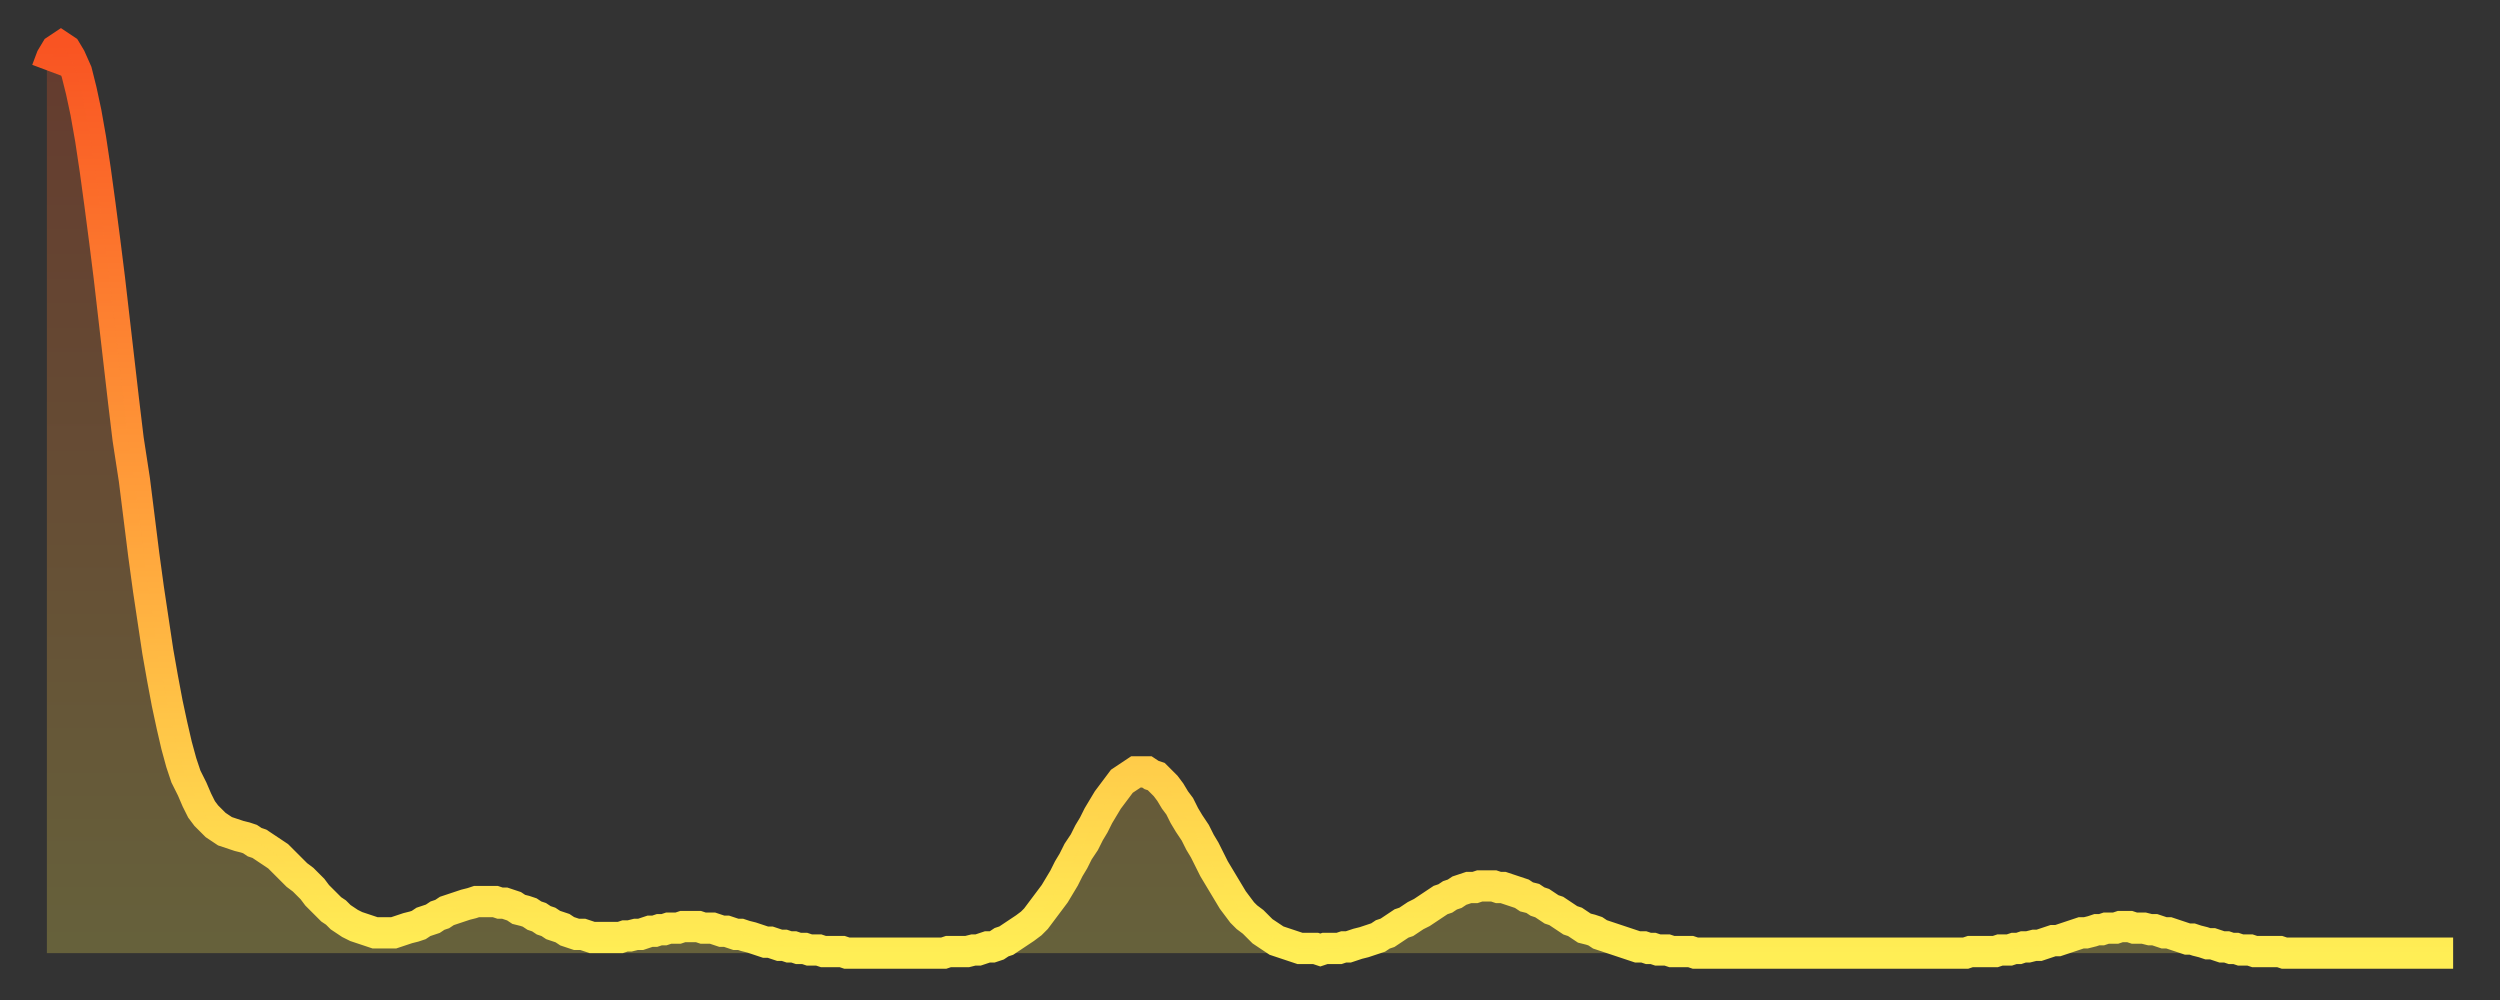
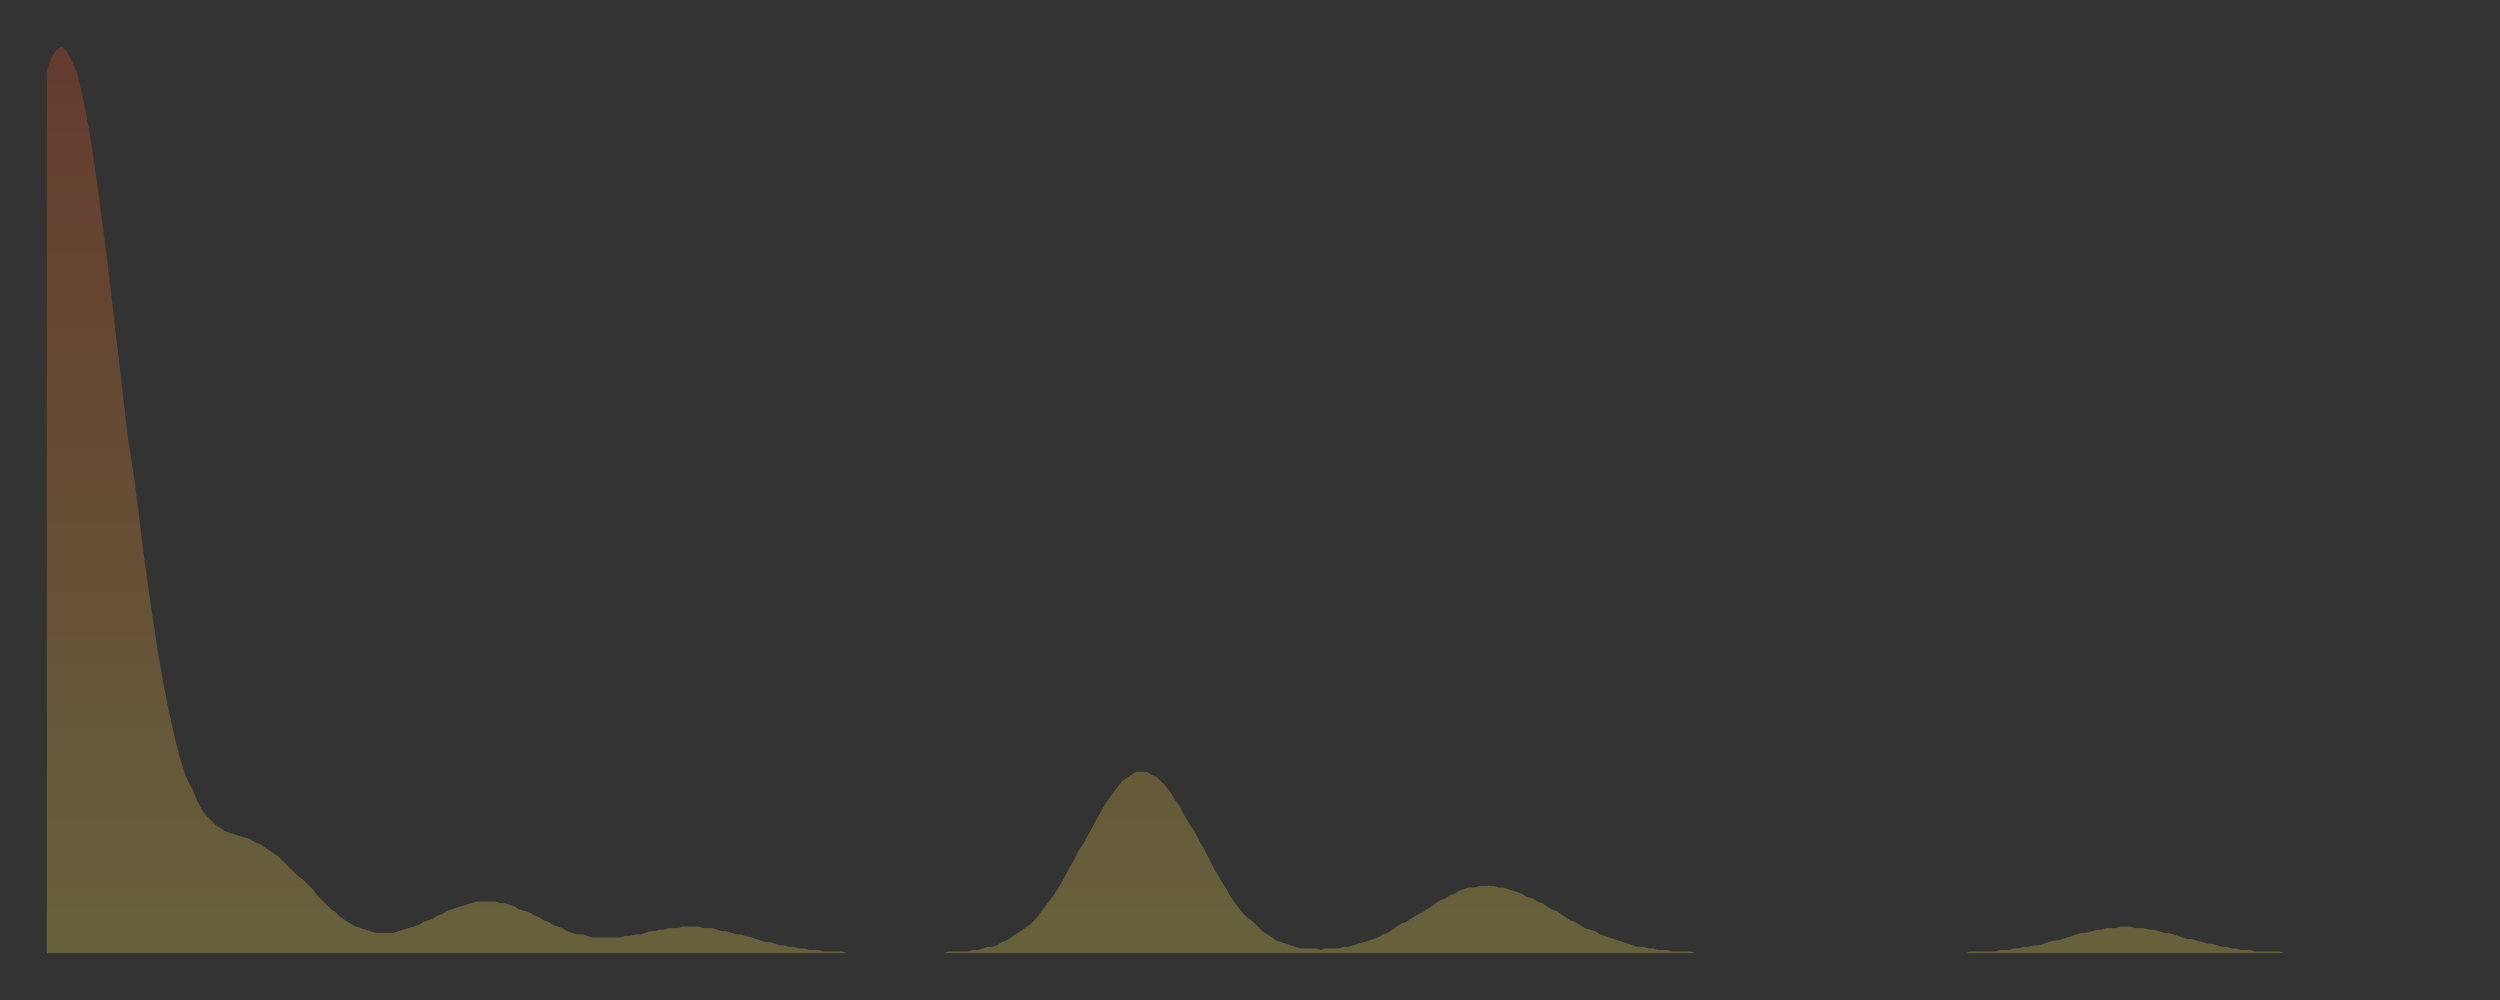
<svg xmlns="http://www.w3.org/2000/svg" baseProfile="full" height="64" version="1.1" width="160">
  <rect width="100%" height="100%" fill="#333333" stroke="none" />
  <defs>
    <linearGradient id="id218958" x1="0" x2="0" y1="0" y2="1">
      <stop offset="0%" stop-color="#f95422" />
      <stop offset="50%" stop-color="#ff9e3a" />
      <stop offset="100%" stop-color="#ffee55" />
    </linearGradient>
  </defs>
  <g transform="translate(3,3)">
    <g>
-       <path d="M 0.0 1.5 0.3 0.7 0.6 0.2 0.9 0.0 1.2 0.2 1.5 0.7 1.9 1.6 2.2 2.8 2.5 4.2 2.8 5.9 3.1 7.9 3.4 10.1 3.7 12.4 4.0 14.8 4.3 17.4 4.6 20.0 4.9 22.6 5.2 25.1 5.6 27.7 5.9 30.1 6.2 32.5 6.5 34.7 6.8 36.7 7.1 38.7 7.4 40.4 7.7 42.0 8.0 43.4 8.3 44.7 8.6 45.8 8.9 46.7 9.3 47.5 9.6 48.2 9.9 48.8 10.2 49.2 10.5 49.5 10.8 49.8 11.1 50.0 11.4 50.2 11.7 50.3 12.0 50.4 12.3 50.5 12.7 50.6 13.0 50.7 13.3 50.9 13.6 51.0 13.9 51.2 14.2 51.4 14.5 51.6 14.8 51.8 15.1 52.1 15.4 52.4 15.7 52.7 16.0 53.0 16.4 53.3 16.7 53.6 17.0 53.9 17.3 54.3 17.6 54.6 17.9 54.9 18.2 55.2 18.5 55.4 18.8 55.7 19.1 55.9 19.4 56.1 19.8 56.3 20.1 56.4 20.4 56.5 20.7 56.6 21.0 56.7 21.3 56.7 21.6 56.7 21.9 56.7 22.2 56.7 22.5 56.6 22.8 56.5 23.1 56.4 23.5 56.3 23.8 56.2 24.1 56.0 24.4 55.9 24.7 55.8 25.0 55.6 25.3 55.5 25.6 55.3 25.9 55.2 26.2 55.1 26.5 55.0 26.8 54.9 27.2 54.8 27.5 54.7 27.8 54.7 28.1 54.7 28.4 54.7 28.7 54.7 29.0 54.8 29.3 54.8 29.6 54.9 29.9 55.0 30.2 55.2 30.6 55.3 30.9 55.4 31.2 55.6 31.5 55.7 31.8 55.9 32.1 56.0 32.4 56.2 32.7 56.3 33.0 56.4 33.3 56.6 33.6 56.7 33.9 56.8 34.3 56.8 34.6 56.9 34.9 57.0 35.2 57.0 35.5 57.0 35.8 57.0 36.1 57.0 36.4 57.0 36.7 57.0 37.0 56.9 37.3 56.9 37.7 56.8 38.0 56.8 38.3 56.7 38.6 56.6 38.9 56.6 39.2 56.5 39.5 56.5 39.8 56.4 40.1 56.4 40.4 56.4 40.7 56.3 41.0 56.3 41.4 56.3 41.7 56.3 42.0 56.4 42.3 56.4 42.6 56.4 42.9 56.5 43.2 56.6 43.5 56.6 43.8 56.7 44.1 56.8 44.4 56.8 44.7 56.9 45.1 57.0 45.4 57.1 45.7 57.2 46.0 57.3 46.3 57.3 46.6 57.4 46.9 57.5 47.2 57.5 47.5 57.6 47.8 57.6 48.1 57.7 48.5 57.7 48.8 57.8 49.1 57.8 49.4 57.8 49.7 57.9 50.0 57.9 50.3 57.9 50.6 57.9 50.9 57.9 51.2 58.0 51.5 58.0 51.8 58.0 52.2 58.0 52.5 58.0 52.8 58.0 53.1 58.0 53.4 58.0 53.7 58.0 54.0 58.0 54.3 58.0 54.6 58.0 54.9 58.0 55.2 58.0 55.6 58.0 55.9 58.0 56.2 58.0 56.5 58.0 56.8 58.0 57.1 58.0 57.4 58.0 57.7 57.9 58.0 57.9 58.3 57.9 58.6 57.9 58.9 57.9 59.3 57.8 59.6 57.8 59.9 57.7 60.2 57.6 60.5 57.6 60.8 57.5 61.1 57.3 61.4 57.2 61.7 57.0 62.0 56.8 62.3 56.6 62.6 56.4 63.0 56.1 63.3 55.8 63.6 55.4 63.9 55.0 64.2 54.6 64.5 54.2 64.8 53.7 65.1 53.2 65.4 52.6 65.7 52.1 66.0 51.5 66.4 50.9 66.7 50.3 67.0 49.8 67.3 49.2 67.6 48.7 67.9 48.2 68.2 47.8 68.5 47.4 68.8 47.0 69.1 46.8 69.4 46.6 69.7 46.4 70.1 46.4 70.4 46.4 70.7 46.6 71.0 46.7 71.3 47.0 71.6 47.3 71.9 47.7 72.2 48.2 72.5 48.6 72.8 49.2 73.1 49.7 73.5 50.3 73.8 50.9 74.1 51.4 74.4 52.0 74.7 52.6 75.0 53.1 75.3 53.6 75.6 54.1 75.9 54.6 76.2 55.0 76.5 55.4 76.8 55.7 77.2 56.0 77.5 56.3 77.8 56.6 78.1 56.8 78.4 57.0 78.7 57.2 79.0 57.3 79.3 57.4 79.6 57.5 79.9 57.6 80.2 57.7 80.5 57.7 80.9 57.7 81.2 57.7 81.5 57.8 81.8 57.7 82.1 57.7 82.4 57.7 82.7 57.7 83.0 57.6 83.3 57.6 83.6 57.5 83.9 57.4 84.3 57.3 84.6 57.2 84.9 57.1 85.2 57.0 85.5 56.8 85.8 56.7 86.1 56.5 86.4 56.3 86.7 56.1 87.0 56.0 87.3 55.8 87.6 55.6 88.0 55.4 88.3 55.2 88.6 55.0 88.9 54.8 89.2 54.6 89.5 54.5 89.8 54.3 90.1 54.2 90.4 54.0 90.7 53.9 91.0 53.8 91.4 53.8 91.7 53.7 92.0 53.7 92.3 53.7 92.6 53.7 92.9 53.8 93.2 53.8 93.5 53.9 93.8 54.0 94.1 54.1 94.4 54.2 94.7 54.4 95.1 54.5 95.4 54.7 95.7 54.8 96.0 55.0 96.3 55.2 96.6 55.3 96.9 55.5 97.2 55.7 97.5 55.9 97.8 56.0 98.1 56.2 98.4 56.4 98.8 56.5 99.1 56.6 99.4 56.8 99.7 56.9 100.0 57.0 100.3 57.1 100.6 57.2 100.9 57.3 101.2 57.4 101.5 57.5 101.8 57.6 102.2 57.6 102.5 57.7 102.8 57.7 103.1 57.8 103.4 57.8 103.7 57.8 104.0 57.9 104.3 57.9 104.6 57.9 104.9 57.9 105.2 57.9 105.5 58.0 105.9 58.0 106.2 58.0 106.5 58.0 106.8 58.0 107.1 58.0 107.4 58.0 107.7 58.0 108.0 58.0 108.3 58.0 108.6 58.0 108.9 58.0 109.3 58.0 109.6 58.0 109.9 58.0 110.2 58.0 110.5 58.0 110.8 58.0 111.1 58.0 111.4 58.0 111.7 58.0 112.0 58.0 112.3 58.0 112.6 58.0 113.0 58.0 113.3 58.0 113.6 58.0 113.9 58.0 114.2 58.0 114.5 58.0 114.8 58.0 115.1 58.0 115.4 58.0 115.7 58.0 116.0 58.0 116.3 58.0 116.7 58.0 117.0 58.0 117.3 58.0 117.6 58.0 117.9 58.0 118.2 58.0 118.5 58.0 118.8 58.0 119.1 58.0 119.4 58.0 119.7 58.0 120.1 58.0 120.4 58.0 120.7 58.0 121.0 58.0 121.3 58.0 121.6 58.0 121.9 58.0 122.2 58.0 122.5 58.0 122.8 58.0 123.1 57.9 123.4 57.9 123.8 57.9 124.1 57.9 124.4 57.9 124.7 57.9 125.0 57.8 125.3 57.8 125.6 57.8 125.9 57.7 126.2 57.7 126.5 57.6 126.8 57.6 127.2 57.5 127.5 57.5 127.8 57.4 128.1 57.3 128.4 57.2 128.7 57.2 129.0 57.1 129.3 57.0 129.6 56.9 129.9 56.8 130.2 56.7 130.5 56.7 130.9 56.6 131.2 56.5 131.5 56.5 131.8 56.4 132.1 56.4 132.4 56.4 132.7 56.3 133.0 56.3 133.3 56.3 133.6 56.4 133.9 56.4 134.2 56.4 134.6 56.5 134.9 56.5 135.2 56.6 135.5 56.7 135.8 56.7 136.1 56.8 136.4 56.9 136.7 57.0 137.0 57.1 137.3 57.1 137.6 57.2 138.0 57.3 138.3 57.4 138.6 57.4 138.9 57.5 139.2 57.6 139.5 57.6 139.8 57.7 140.1 57.7 140.4 57.8 140.7 57.8 141.0 57.8 141.3 57.9 141.7 57.9 142.0 57.9 142.3 57.9 142.6 57.9 142.9 57.9 143.2 58.0 143.5 58.0 143.8 58.0 144.1 58.0 144.4 58.0 144.7 58.0 145.1 58.0 145.4 58.0 145.7 58.0 146.0 58.0 146.3 58.0 146.6 58.0 146.9 58.0 147.2 58.0 147.5 58.0 147.8 58.0 148.1 58.0 148.4 58.0 148.8 58.0 149.1 58.0 149.4 58.0 149.7 58.0 150.0 58.0 150.3 58.0 150.6 58.0 150.9 58.0 151.2 58.0 151.5 58.0 151.8 58.0 152.1 58.0 152.5 58.0 152.8 58.0 153.1 58.0 153.4 58.0 153.7 58.0 154.0 58.0" fill="none" id="graph-curve" opacity="1" stroke="url(#id218958)" stroke-width="2" />
      <path d="M 0 58 L 0.0 1.5 0.3 0.7 0.6 0.2 0.9 0.0 1.2 0.2 1.5 0.7 1.9 1.6 2.2 2.8 2.5 4.2 2.8 5.9 3.1 7.9 3.4 10.1 3.7 12.4 4.0 14.8 4.3 17.4 4.6 20.0 4.9 22.6 5.2 25.1 5.6 27.7 5.9 30.1 6.2 32.5 6.5 34.7 6.8 36.7 7.1 38.7 7.4 40.4 7.7 42.0 8.0 43.4 8.3 44.7 8.6 45.8 8.9 46.7 9.3 47.5 9.6 48.2 9.9 48.8 10.2 49.2 10.5 49.5 10.8 49.8 11.1 50.0 11.4 50.2 11.7 50.3 12.0 50.4 12.3 50.5 12.7 50.6 13.0 50.7 13.3 50.9 13.6 51.0 13.9 51.2 14.2 51.4 14.5 51.6 14.8 51.8 15.1 52.1 15.4 52.4 15.7 52.7 16.0 53.0 16.4 53.3 16.7 53.6 17.0 53.9 17.3 54.3 17.6 54.6 17.9 54.9 18.2 55.2 18.5 55.4 18.8 55.7 19.1 55.9 19.4 56.1 19.8 56.3 20.1 56.4 20.4 56.5 20.7 56.6 21.0 56.7 21.3 56.7 21.6 56.7 21.9 56.7 22.2 56.7 22.5 56.6 22.8 56.5 23.1 56.4 23.5 56.3 23.8 56.2 24.1 56.0 24.4 55.9 24.7 55.8 25.0 55.6 25.3 55.5 25.6 55.3 25.9 55.2 26.2 55.1 26.5 55.0 26.8 54.9 27.2 54.8 27.5 54.7 27.8 54.7 28.1 54.7 28.4 54.7 28.7 54.7 29.0 54.8 29.3 54.8 29.6 54.9 29.9 55.0 30.2 55.2 30.6 55.3 30.9 55.4 31.2 55.6 31.5 55.7 31.8 55.9 32.1 56.0 32.4 56.2 32.7 56.3 33.0 56.4 33.3 56.6 33.6 56.7 33.9 56.8 34.3 56.8 34.6 56.9 34.9 57.0 35.2 57.0 35.5 57.0 35.8 57.0 36.1 57.0 36.4 57.0 36.7 57.0 37.0 56.9 37.3 56.9 37.7 56.8 38.0 56.8 38.3 56.7 38.6 56.6 38.9 56.6 39.2 56.5 39.5 56.5 39.8 56.4 40.1 56.4 40.4 56.4 40.7 56.3 41.0 56.3 41.4 56.3 41.7 56.3 42.0 56.4 42.3 56.4 42.6 56.4 42.9 56.5 43.2 56.6 43.5 56.6 43.8 56.7 44.1 56.8 44.4 56.8 44.7 56.9 45.1 57.0 45.4 57.1 45.7 57.2 46.0 57.3 46.3 57.3 46.6 57.4 46.9 57.5 47.2 57.5 47.5 57.6 47.8 57.6 48.1 57.7 48.5 57.7 48.8 57.8 49.1 57.8 49.4 57.8 49.7 57.9 50.0 57.9 50.3 57.9 50.6 57.9 50.9 57.9 51.2 58.0 51.5 58.0 51.8 58.0 52.2 58.0 52.5 58.0 52.8 58.0 53.1 58.0 53.4 58.0 53.7 58.0 54.0 58.0 54.3 58.0 54.6 58.0 54.9 58.0 55.2 58.0 55.6 58.0 55.9 58.0 56.2 58.0 56.5 58.0 56.8 58.0 57.1 58.0 57.4 58.0 57.7 57.9 58.0 57.9 58.3 57.9 58.6 57.9 58.9 57.9 59.3 57.8 59.6 57.8 59.9 57.7 60.2 57.6 60.5 57.6 60.8 57.5 61.1 57.3 61.4 57.2 61.7 57.0 62.0 56.8 62.3 56.6 62.6 56.4 63.0 56.1 63.3 55.8 63.6 55.4 63.9 55.0 64.2 54.6 64.5 54.2 64.8 53.7 65.1 53.2 65.4 52.6 65.7 52.1 66.0 51.5 66.4 50.9 66.7 50.3 67.0 49.8 67.3 49.2 67.6 48.7 67.9 48.2 68.2 47.8 68.5 47.4 68.8 47.0 69.1 46.8 69.4 46.6 69.7 46.4 70.1 46.4 70.4 46.4 70.7 46.6 71.0 46.7 71.3 47.0 71.6 47.3 71.9 47.7 72.2 48.2 72.5 48.6 72.8 49.2 73.1 49.7 73.5 50.3 73.8 50.9 74.1 51.4 74.4 52.0 74.7 52.6 75.0 53.1 75.3 53.6 75.6 54.1 75.9 54.6 76.2 55.0 76.5 55.4 76.8 55.7 77.2 56.0 77.5 56.3 77.8 56.6 78.1 56.8 78.4 57.0 78.7 57.2 79.0 57.3 79.3 57.4 79.6 57.5 79.9 57.6 80.2 57.7 80.5 57.7 80.9 57.7 81.2 57.7 81.5 57.8 81.8 57.7 82.1 57.7 82.4 57.7 82.7 57.7 83.0 57.6 83.3 57.6 83.6 57.5 83.9 57.4 84.3 57.3 84.6 57.2 84.9 57.1 85.2 57.0 85.5 56.8 85.8 56.7 86.1 56.5 86.4 56.3 86.7 56.1 87.0 56.0 87.3 55.8 87.6 55.6 88.0 55.4 88.3 55.2 88.6 55.0 88.9 54.8 89.2 54.6 89.5 54.5 89.8 54.3 90.1 54.2 90.4 54.0 90.7 53.9 91.0 53.8 91.4 53.8 91.7 53.7 92.0 53.7 92.3 53.7 92.6 53.7 92.9 53.8 93.2 53.8 93.5 53.9 93.8 54.0 94.1 54.1 94.4 54.2 94.7 54.4 95.1 54.5 95.4 54.7 95.7 54.8 96.0 55.0 96.3 55.2 96.6 55.3 96.9 55.5 97.2 55.7 97.5 55.9 97.8 56.0 98.1 56.2 98.4 56.4 98.8 56.5 99.1 56.6 99.4 56.8 99.7 56.9 100.0 57.0 100.3 57.1 100.6 57.2 100.9 57.3 101.2 57.4 101.5 57.5 101.8 57.6 102.2 57.6 102.5 57.7 102.8 57.7 103.1 57.8 103.4 57.8 103.7 57.8 104.0 57.9 104.3 57.9 104.6 57.9 104.9 57.9 105.2 57.9 105.5 58.0 105.9 58.0 106.2 58.0 106.5 58.0 106.8 58.0 107.1 58.0 107.4 58.0 107.7 58.0 108.0 58.0 108.3 58.0 108.6 58.0 108.9 58.0 109.3 58.0 109.6 58.0 109.9 58.0 110.2 58.0 110.5 58.0 110.8 58.0 111.1 58.0 111.4 58.0 111.7 58.0 112.0 58.0 112.3 58.0 112.6 58.0 113.0 58.0 113.3 58.0 113.6 58.0 113.9 58.0 114.2 58.0 114.5 58.0 114.8 58.0 115.1 58.0 115.4 58.0 115.7 58.0 116.0 58.0 116.3 58.0 116.7 58.0 117.0 58.0 117.3 58.0 117.6 58.0 117.9 58.0 118.2 58.0 118.5 58.0 118.8 58.0 119.1 58.0 119.4 58.0 119.7 58.0 120.1 58.0 120.4 58.0 120.7 58.0 121.0 58.0 121.3 58.0 121.6 58.0 121.9 58.0 122.2 58.0 122.5 58.0 122.8 58.0 123.1 57.9 123.4 57.9 123.8 57.9 124.1 57.9 124.4 57.9 124.7 57.9 125.0 57.8 125.3 57.8 125.6 57.8 125.9 57.7 126.2 57.7 126.5 57.6 126.8 57.6 127.2 57.5 127.5 57.5 127.8 57.4 128.1 57.3 128.4 57.2 128.7 57.2 129.0 57.1 129.3 57.0 129.6 56.9 129.9 56.8 130.2 56.7 130.5 56.7 130.9 56.6 131.2 56.5 131.5 56.5 131.8 56.4 132.1 56.4 132.4 56.4 132.7 56.3 133.0 56.3 133.3 56.3 133.6 56.4 133.9 56.4 134.2 56.4 134.6 56.5 134.9 56.5 135.2 56.6 135.5 56.7 135.8 56.7 136.1 56.8 136.4 56.9 136.7 57.0 137.0 57.1 137.3 57.1 137.6 57.2 138.0 57.3 138.3 57.4 138.6 57.4 138.9 57.5 139.2 57.6 139.5 57.6 139.8 57.7 140.1 57.7 140.4 57.8 140.7 57.8 141.0 57.8 141.3 57.9 141.7 57.9 142.0 57.9 142.3 57.9 142.6 57.9 142.9 57.9 143.2 58.0 143.5 58.0 143.8 58.0 144.1 58.0 144.4 58.0 144.7 58.0 145.1 58.0 145.4 58.0 145.7 58.0 146.0 58.0 146.3 58.0 146.6 58.0 146.9 58.0 147.2 58.0 147.5 58.0 147.8 58.0 148.1 58.0 148.4 58.0 148.8 58.0 149.1 58.0 149.4 58.0 149.7 58.0 150.0 58.0 150.3 58.0 150.6 58.0 150.9 58.0 151.2 58.0 151.5 58.0 151.8 58.0 152.1 58.0 152.5 58.0 152.8 58.0 153.1 58.0 153.4 58.0 153.7 58.0 154.0 58.0 154 58" fill="url(#id218958)" fill-opacity=".25" id="graph-shadow" />
    </g>
  </g>
</svg>